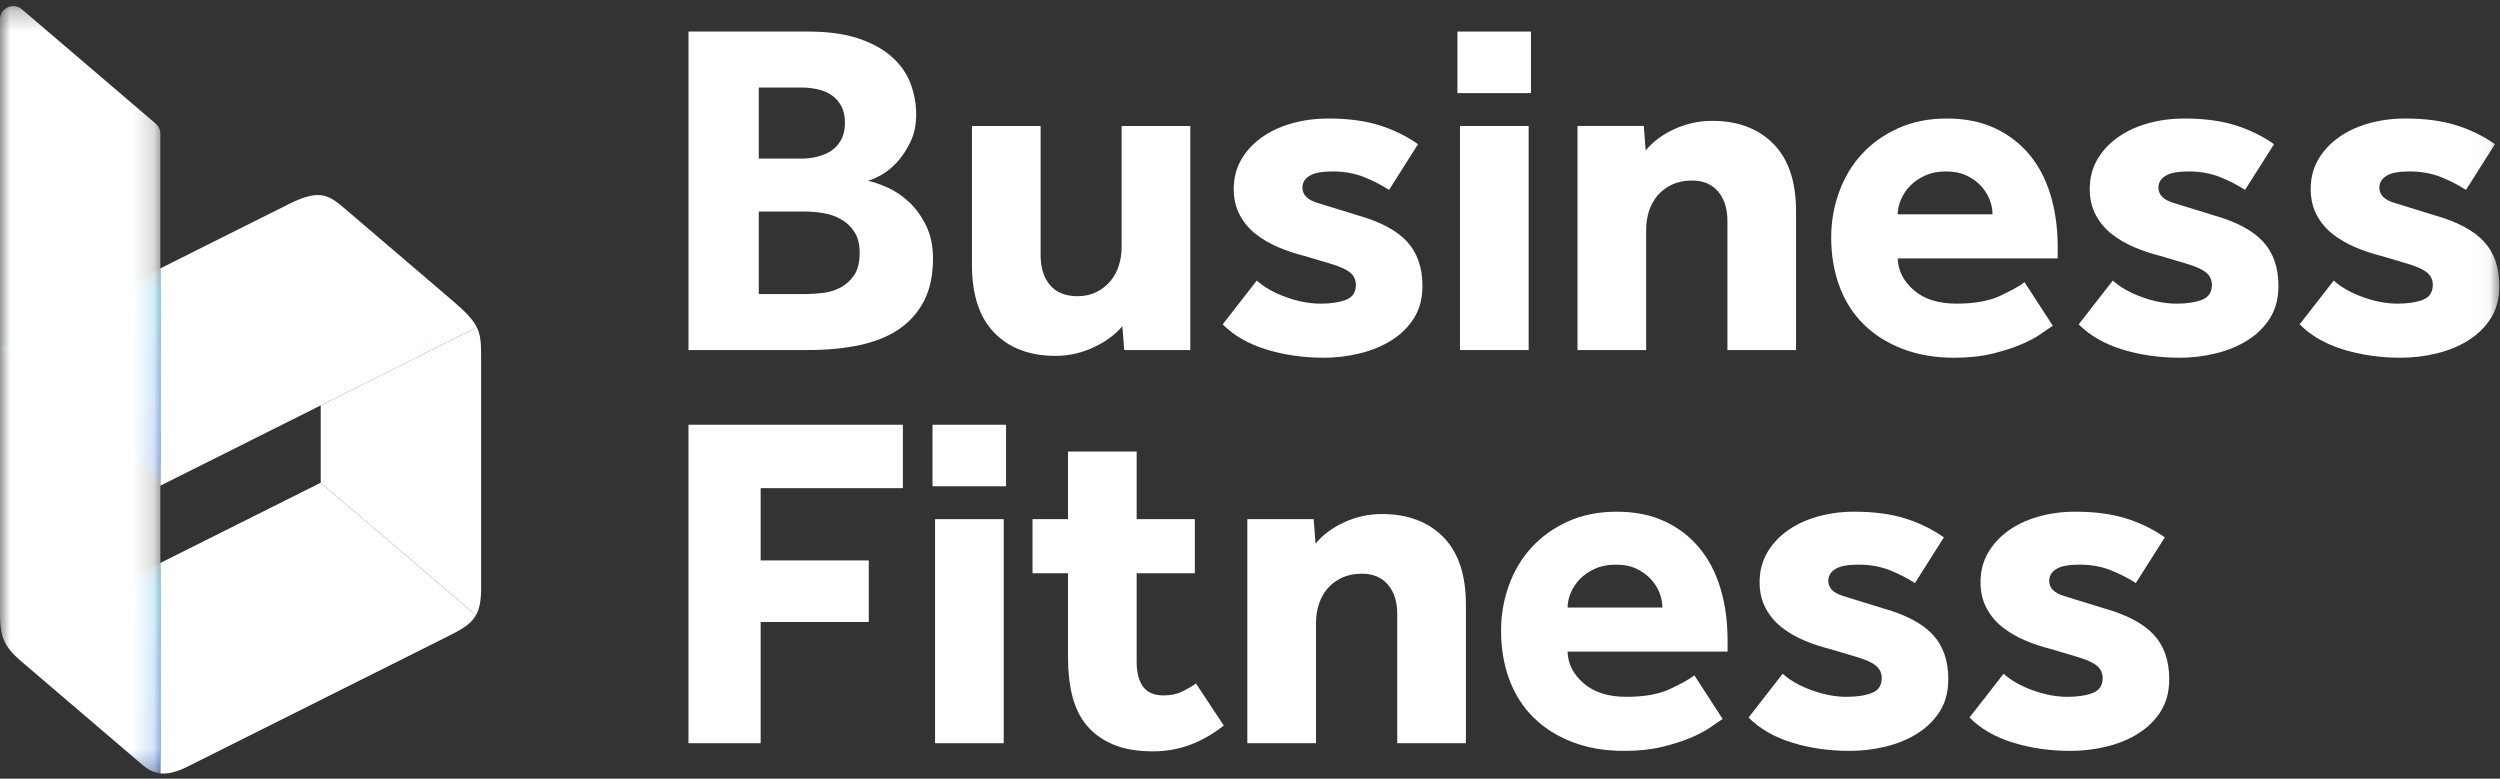
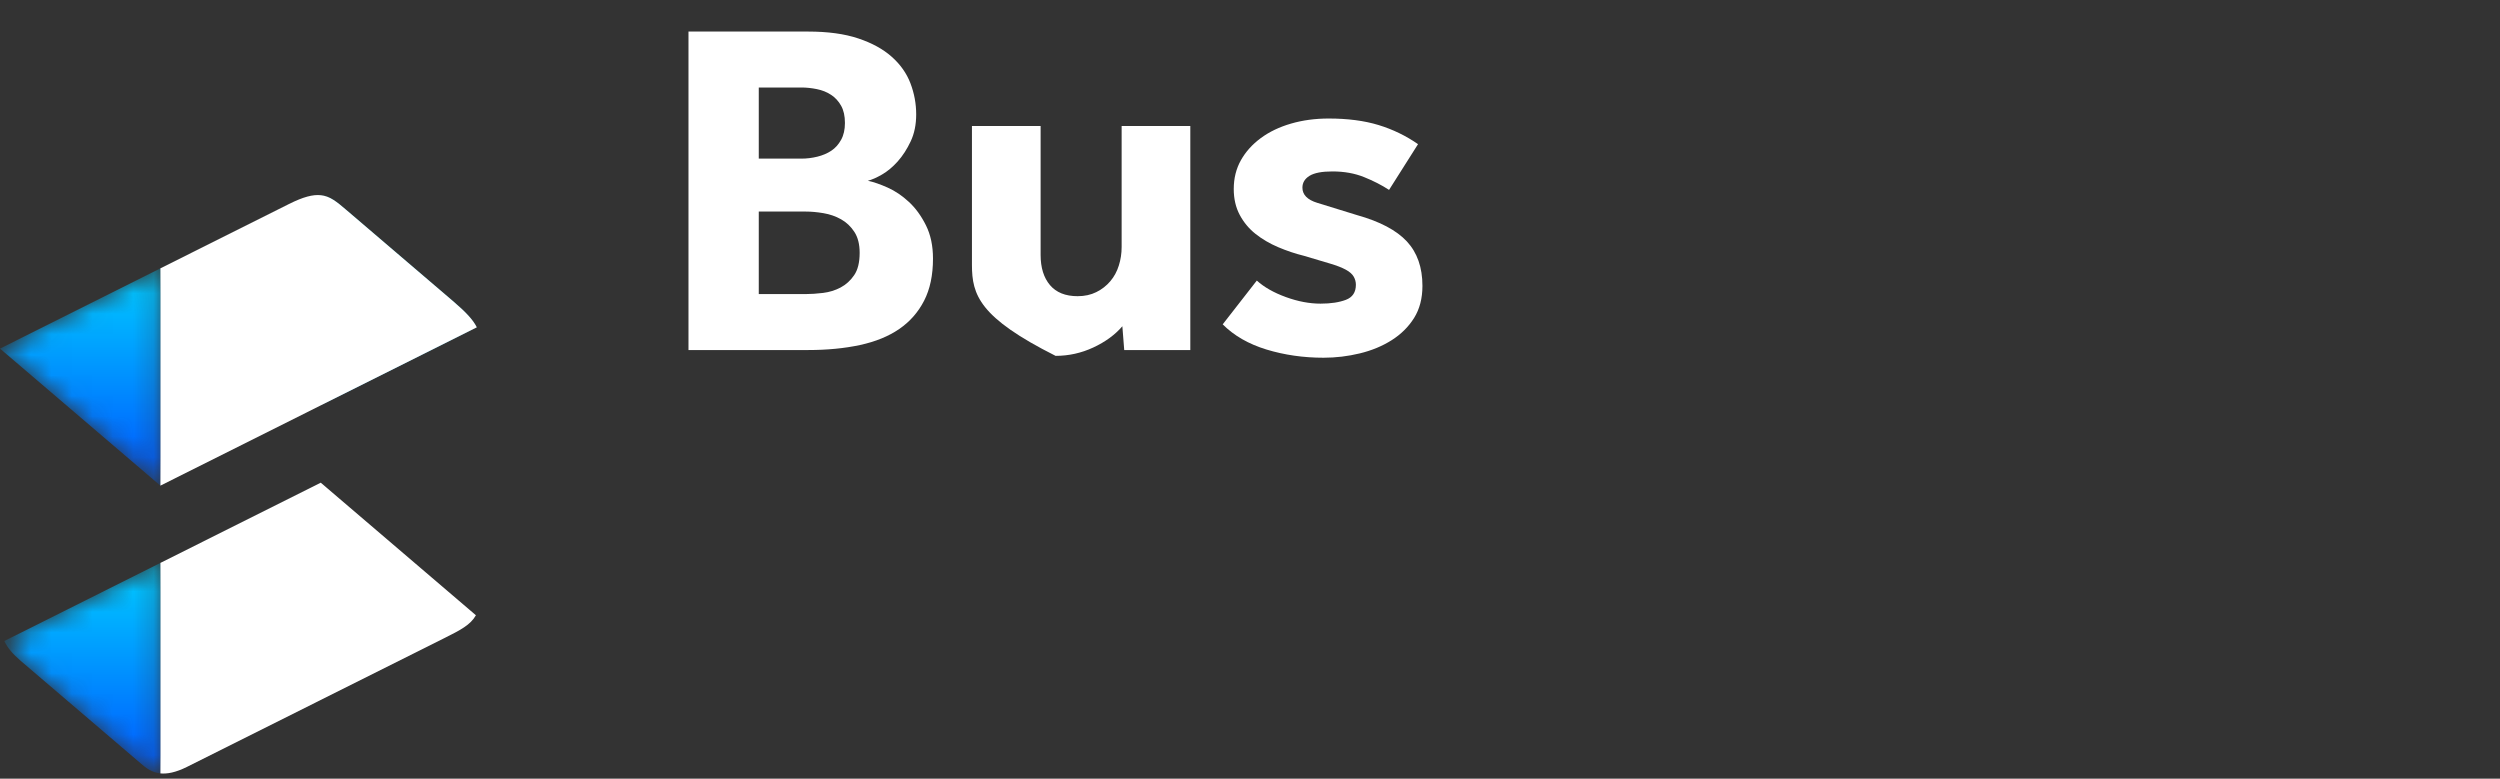
<svg xmlns="http://www.w3.org/2000/svg" xmlns:xlink="http://www.w3.org/1999/xlink" width="122px" height="38px" viewBox="0 0 122 38" version="1.1">
  <rect x="0" y="0" width="122" height="38" fill="#333333" stroke="none" />
  <title>smart-workpapers</title>
  <desc>Created with Sketch.</desc>
  <defs>
-     <polygon id="path-1" points="0 37.703 121.97 37.703 121.97 0.251 0 0.251" />
    <path d="M0.027,10.534 L7.642,6.724 C7.459,6.357 7.117,5.99 6.471,5.438 L1.267,0.991 C0.813,0.603 0.483,0.325 0.027,0.276 L0.027,10.534 Z" id="path-3" />
    <linearGradient x1="50%" y1="185.278%" x2="50%" y2="32.907%" id="linearGradient-5">
      <stop stop-color="#0062FF" offset="0%" />
      <stop stop-color="#00DCFF" offset="100%" />
    </linearGradient>
    <polygon id="path-6" points="0 4.201 7.826 10.888 7.826 0.285" />
    <linearGradient x1="50.001%" y1="88.876%" x2="50.001%" y2="-12.744%" id="linearGradient-8">
      <stop stop-color="#0062FF" offset="0%" />
      <stop stop-color="#00DCFF" offset="100%" />
    </linearGradient>
    <path d="M0.211,3.923 C0.356,4.238 0.602,4.543 1.021,4.901 L6.888,9.914 C7.113,10.106 7.388,10.34 7.826,10.383 L7.826,0.113 L0.211,3.923 Z" id="path-9" />
    <linearGradient x1="50%" y1="91.751%" x2="50%" y2="-13.156%" id="linearGradient-11">
      <stop stop-color="#0062FF" offset="0%" />
      <stop stop-color="#00DCFF" offset="100%" />
    </linearGradient>
-     <polygon id="path-12" points="0 0.251 7.826 0.251 7.826 37.696 0 37.696" />
  </defs>
  <g id="Page-1" stroke="none" stroke-width="1" fill="none" fill-rule="evenodd">
    <g id="smart-workpapers" transform="translate(-49, -21)">
      <g transform="translate(49, 21)">
        <g id="Group-21" transform="translate(0, 0.045)">
          <path d="M37.028,14.306 L39.319,14.306 C39.57,14.306 39.851,14.287 40.162,14.25 C40.474,14.212 40.761,14.123 41.023,13.984 C41.285,13.844 41.505,13.645 41.683,13.384 C41.862,13.124 41.951,12.76 41.951,12.292 C41.951,11.878 41.866,11.538 41.695,11.274 C41.524,11.01 41.307,10.805 41.045,10.657 C40.783,10.51 40.496,10.41 40.185,10.358 C39.873,10.305 39.585,10.279 39.319,10.279 L37.028,10.279 L37.028,14.306 Z M37.028,7.696 L39.102,7.696 C39.368,7.696 39.63,7.664 39.889,7.6 C40.147,7.536 40.373,7.44 40.567,7.311 C40.761,7.183 40.92,7.006 41.045,6.78 C41.171,6.554 41.233,6.279 41.233,5.955 C41.233,5.616 41.171,5.335 41.045,5.113 C40.92,4.891 40.757,4.713 40.555,4.582 C40.354,4.449 40.124,4.357 39.866,4.305 C39.608,4.252 39.353,4.225 39.102,4.225 L37.028,4.225 L37.028,7.696 Z M33.598,17.037 L33.598,1.495 L39.433,1.495 C40.398,1.495 41.214,1.606 41.883,1.83 C42.552,2.053 43.097,2.352 43.518,2.727 C43.94,3.102 44.244,3.533 44.43,4.021 C44.616,4.509 44.71,5.014 44.71,5.537 C44.71,6.037 44.62,6.476 44.441,6.854 C44.263,7.233 44.052,7.559 43.809,7.832 C43.566,8.104 43.309,8.318 43.039,8.474 C42.77,8.629 42.54,8.729 42.35,8.775 C42.631,8.835 42.954,8.947 43.319,9.11 C43.684,9.273 44.029,9.507 44.356,9.81 C44.683,10.113 44.96,10.495 45.188,10.954 C45.416,11.413 45.53,11.953 45.53,12.575 C45.53,13.381 45.386,14.066 45.097,14.629 C44.808,15.192 44.403,15.652 43.883,16.01 C43.363,16.367 42.724,16.628 41.968,16.792 C41.212,16.955 40.367,17.037 39.433,17.037 L33.598,17.037 Z" id="Fill-1" fill="#FFFFFF" />
-           <path d="M47.431,12.884 L47.431,6.103 L50.782,6.103 L50.782,12.395 C50.782,13.017 50.935,13.508 51.239,13.868 C51.544,14.228 51.993,14.409 52.588,14.409 C52.931,14.409 53.235,14.342 53.502,14.209 C53.769,14.077 53.995,13.9 54.182,13.68 C54.369,13.46 54.508,13.205 54.599,12.912 C54.691,12.621 54.736,12.319 54.736,12.008 L54.736,6.103 L58.087,6.103 L58.087,17.037 L54.862,17.037 L54.771,15.876 C54.413,16.294 53.94,16.639 53.354,16.912 C52.767,17.185 52.153,17.321 51.513,17.321 C50.255,17.321 49.26,16.948 48.529,16.201 C47.797,15.454 47.431,14.348 47.431,12.884" id="Fill-3" fill="#FFFFFF" />
+           <path d="M47.431,12.884 L47.431,6.103 L50.782,6.103 L50.782,12.395 C50.782,13.017 50.935,13.508 51.239,13.868 C51.544,14.228 51.993,14.409 52.588,14.409 C52.931,14.409 53.235,14.342 53.502,14.209 C53.769,14.077 53.995,13.9 54.182,13.68 C54.369,13.46 54.508,13.205 54.599,12.912 C54.691,12.621 54.736,12.319 54.736,12.008 L54.736,6.103 L58.087,6.103 L58.087,17.037 L54.862,17.037 L54.771,15.876 C54.413,16.294 53.94,16.639 53.354,16.912 C52.767,17.185 52.153,17.321 51.513,17.321 C47.797,15.454 47.431,14.348 47.431,12.884" id="Fill-3" fill="#FFFFFF" />
          <path d="M59.668,15.783 L61.332,13.647 C61.69,13.97 62.162,14.238 62.75,14.452 C63.337,14.666 63.901,14.773 64.443,14.773 C64.942,14.773 65.354,14.71 65.68,14.586 C66.005,14.462 66.167,14.217 66.167,13.851 C66.167,13.711 66.132,13.578 66.06,13.454 C65.989,13.33 65.861,13.217 65.676,13.116 C65.492,13.015 65.231,12.913 64.892,12.813 C64.554,12.712 64.133,12.587 63.631,12.438 C63.211,12.335 62.793,12.194 62.377,12.018 C61.961,11.841 61.593,11.625 61.272,11.371 C60.951,11.117 60.694,10.807 60.499,10.443 C60.304,10.078 60.207,9.656 60.207,9.177 C60.207,8.656 60.324,8.188 60.556,7.774 C60.788,7.36 61.113,7 61.528,6.693 C61.944,6.386 62.436,6.151 63.004,5.986 C63.572,5.821 64.184,5.739 64.84,5.739 C65.768,5.739 66.58,5.845 67.274,6.057 C67.969,6.27 68.611,6.58 69.2,6.99 L67.786,9.222 C67.43,8.99 67.024,8.781 66.568,8.598 C66.11,8.413 65.596,8.321 65.021,8.321 C64.507,8.321 64.134,8.393 63.904,8.536 C63.673,8.679 63.558,8.871 63.558,9.113 C63.558,9.458 63.799,9.704 64.281,9.853 C64.764,10.002 65.413,10.202 66.226,10.453 C67.338,10.764 68.148,11.192 68.655,11.737 C69.161,12.282 69.415,13.005 69.415,13.906 C69.415,14.515 69.279,15.037 69.008,15.471 C68.736,15.905 68.371,16.266 67.914,16.556 C67.458,16.845 66.938,17.06 66.357,17.201 C65.776,17.342 65.187,17.412 64.59,17.412 C63.607,17.412 62.677,17.278 61.802,17.011 C60.926,16.743 60.215,16.333 59.668,15.783" id="Fill-5" fill="#FFFFFF" />
          <mask id="mask-2" fill="white">
            <use xlink:href="#path-1" />
          </mask>
          <g id="Clip-8" />
-           <path d="M71.247,17.037 L74.598,17.037 L74.598,6.103 L71.247,6.103 L71.247,17.037 Z M71.122,4.499 L74.711,4.499 L74.711,1.495 L71.122,1.495 L71.122,4.499 Z" id="Fill-7" fill="#FFFFFF" mask="url(#mask-2)" />
          <path d="M76.982,17.037 L76.982,6.102 L80.218,6.102 L80.309,7.297 C80.665,6.865 81.135,6.516 81.719,6.251 C82.302,5.985 82.912,5.853 83.548,5.853 C84.805,5.853 85.802,6.226 86.541,6.973 C87.279,7.72 87.648,8.822 87.648,10.278 L87.648,17.037 L84.298,17.037 L84.298,10.745 C84.298,10.138 84.146,9.657 83.843,9.3 C83.54,8.944 83.116,8.765 82.571,8.765 C82.199,8.765 81.873,8.832 81.593,8.964 C81.313,9.097 81.08,9.272 80.894,9.488 C80.709,9.704 80.569,9.956 80.474,10.244 C80.38,10.533 80.332,10.84 80.332,11.166 L80.332,17.037 L76.982,17.037 Z" id="Fill-9" fill="#FFFFFF" mask="url(#mask-2)" />
          <path d="M92.609,10.415 L97.236,10.415 C97.236,10.177 97.188,9.938 97.094,9.696 C96.999,9.455 96.858,9.232 96.672,9.029 C96.486,8.826 96.252,8.657 95.971,8.523 C95.69,8.389 95.356,8.321 94.969,8.321 C94.581,8.321 94.239,8.389 93.943,8.523 C93.647,8.657 93.402,8.826 93.208,9.029 C93.014,9.232 92.866,9.456 92.763,9.702 C92.661,9.947 92.609,10.185 92.609,10.415 M89.362,11.541 C89.362,10.783 89.489,10.049 89.743,9.34 C89.998,8.63 90.366,8.012 90.849,7.485 C91.331,6.958 91.922,6.535 92.621,6.217 C93.32,5.898 94.114,5.739 95.002,5.739 C95.891,5.739 96.67,5.894 97.339,6.205 C98.007,6.516 98.571,6.947 99.031,7.496 C99.491,8.046 99.836,8.707 100.068,9.476 C100.3,10.246 100.416,11.09 100.416,12.008 L100.416,12.566 L92.609,12.566 C92.625,13.157 92.885,13.673 93.39,14.113 C93.895,14.553 94.592,14.773 95.481,14.773 C96.355,14.773 97.063,14.646 97.607,14.392 C98.149,14.137 98.547,13.916 98.798,13.726 L100.177,15.853 C100.055,15.93 99.869,16.056 99.618,16.235 C99.367,16.413 99.042,16.588 98.644,16.758 C98.245,16.929 97.774,17.08 97.231,17.213 C96.687,17.346 96.066,17.412 95.367,17.412 C94.433,17.412 93.592,17.268 92.845,16.98 C92.097,16.692 91.464,16.292 90.946,15.78 C90.427,15.268 90.033,14.65 89.765,13.925 C89.496,13.201 89.362,12.406 89.362,11.541" id="Fill-10" fill="#FFFFFF" mask="url(#mask-2)" />
          <path d="M101.441,15.783 L103.105,13.647 C103.463,13.97 103.936,14.238 104.523,14.452 C105.11,14.666 105.674,14.773 106.216,14.773 C106.715,14.773 107.127,14.71 107.453,14.586 C107.778,14.462 107.941,14.217 107.941,13.851 C107.941,13.711 107.905,13.578 107.833,13.454 C107.761,13.33 107.634,13.217 107.449,13.116 C107.265,13.015 107.004,12.913 106.665,12.813 C106.327,12.712 105.906,12.587 105.404,12.438 C104.984,12.335 104.566,12.194 104.15,12.018 C103.734,11.841 103.366,11.625 103.045,11.371 C102.724,11.117 102.467,10.807 102.272,10.443 C102.077,10.078 101.98,9.656 101.98,9.177 C101.98,8.656 102.097,8.188 102.329,7.774 C102.561,7.36 102.886,7 103.301,6.693 C103.717,6.386 104.209,6.151 104.777,5.986 C105.345,5.821 105.957,5.739 106.613,5.739 C107.542,5.739 108.353,5.845 109.047,6.057 C109.742,6.27 110.384,6.58 110.973,6.99 L109.558,9.222 C109.204,8.99 108.797,8.781 108.341,8.598 C107.883,8.413 107.368,8.321 106.794,8.321 C106.28,8.321 105.907,8.393 105.677,8.536 C105.446,8.679 105.331,8.871 105.331,9.113 C105.331,9.458 105.572,9.704 106.054,9.853 C106.537,10.002 107.185,10.202 107.999,10.453 C109.111,10.764 109.921,11.192 110.428,11.737 C110.935,12.282 111.188,13.005 111.188,13.906 C111.188,14.515 111.052,15.037 110.781,15.471 C110.509,15.905 110.144,16.266 109.687,16.556 C109.231,16.845 108.712,17.06 108.13,17.201 C107.549,17.342 106.959,17.412 106.363,17.412 C105.38,17.412 104.45,17.278 103.575,17.011 C102.699,16.743 101.988,16.333 101.441,15.783" id="Fill-11" fill="#FFFFFF" mask="url(#mask-2)" />
          <path d="M112.222,15.783 L113.886,13.647 C114.244,13.97 114.717,14.238 115.304,14.452 C115.892,14.666 116.456,14.773 116.997,14.773 C117.496,14.773 117.908,14.71 118.234,14.586 C118.559,14.462 118.722,14.217 118.722,13.851 C118.722,13.711 118.686,13.578 118.615,13.454 C118.543,13.33 118.415,13.217 118.231,13.116 C118.046,13.015 117.785,12.913 117.447,12.813 C117.108,12.712 116.688,12.587 116.185,12.438 C115.766,12.335 115.347,12.194 114.932,12.018 C114.516,11.841 114.147,11.625 113.827,11.371 C113.506,11.117 113.248,10.807 113.054,10.443 C112.859,10.078 112.762,9.656 112.762,9.177 C112.762,8.656 112.878,8.188 113.111,7.774 C113.343,7.36 113.667,7 114.083,6.693 C114.498,6.386 114.99,6.151 115.558,5.986 C116.126,5.821 116.738,5.739 117.394,5.739 C118.323,5.739 119.135,5.845 119.829,6.057 C120.524,6.27 121.166,6.58 121.754,6.99 L120.34,9.222 C119.985,8.99 119.579,8.781 119.122,8.598 C118.665,8.413 118.15,8.321 117.576,8.321 C117.061,8.321 116.689,8.393 116.458,8.536 C116.227,8.679 116.112,8.871 116.112,9.113 C116.112,9.458 116.353,9.704 116.836,9.853 C117.319,10.002 117.967,10.202 118.781,10.453 C119.893,10.764 120.702,11.192 121.209,11.737 C121.716,12.282 121.969,13.005 121.969,13.906 C121.969,14.515 121.834,15.037 121.562,15.471 C121.29,15.905 120.926,16.266 120.469,16.556 C120.012,16.845 119.493,17.06 118.912,17.201 C118.33,17.342 117.741,17.412 117.145,17.412 C116.161,17.412 115.232,17.278 114.356,17.011 C113.48,16.743 112.769,16.333 112.222,15.783" id="Fill-12" fill="#FFFFFF" mask="url(#mask-2)" />
          <polygon id="Fill-13" fill="#FFFFFF" mask="url(#mask-2)" points="33.598 36.224 33.598 20.682 44.06 20.682 44.06 23.777 37.12 23.777 37.12 27.304 42.396 27.304 42.396 30.308 37.12 30.308 37.12 36.224" />
          <path d="M45.631,36.224 L48.981,36.224 L48.981,25.29 L45.631,25.29 L45.631,36.224 Z M45.506,23.686 L49.095,23.686 L49.095,20.682 L45.506,20.682 L45.506,23.686 Z" id="Fill-14" fill="#FFFFFF" mask="url(#mask-2)" />
-           <path d="M50.387,27.93 L50.387,25.29 L52.119,25.29 L52.119,21.99 L55.469,21.99 L55.469,25.29 L58.307,25.29 L58.307,27.93 L55.469,27.93 L55.469,32.242 C55.469,32.773 55.573,33.181 55.783,33.465 C55.991,33.75 56.324,33.892 56.779,33.892 C57.122,33.892 57.416,33.833 57.663,33.715 C57.91,33.598 58.143,33.463 58.364,33.311 L59.72,35.359 C58.664,36.201 57.513,36.622 56.267,36.622 C55.493,36.622 54.84,36.508 54.311,36.281 C53.78,36.054 53.353,35.742 53.027,35.348 C52.702,34.954 52.469,34.477 52.329,33.92 C52.189,33.363 52.119,32.739 52.119,32.048 L52.119,27.93 L50.387,27.93 Z" id="Fill-15" fill="#FFFFFF" mask="url(#mask-2)" />
          <path d="M60.87,36.224 L60.87,25.29 L64.107,25.29 L64.198,26.485 C64.554,26.052 65.024,25.703 65.607,25.438 C66.191,25.172 66.8,25.04 67.437,25.04 C68.693,25.04 69.691,25.413 70.43,26.16 C71.168,26.908 71.537,28.009 71.537,29.465 L71.537,36.224 L68.186,36.224 L68.186,29.932 C68.186,29.325 68.035,28.844 67.732,28.487 C67.429,28.131 67.005,27.952 66.459,27.952 C66.088,27.952 65.762,28.019 65.482,28.151 C65.202,28.284 64.969,28.459 64.783,28.675 C64.597,28.891 64.458,29.143 64.363,29.432 C64.268,29.72 64.221,30.027 64.221,30.353 L64.221,36.224 L60.87,36.224 Z" id="Fill-16" fill="#FFFFFF" mask="url(#mask-2)" />
          <path d="M76.498,29.602 L81.125,29.602 C81.125,29.365 81.077,29.125 80.983,28.883 C80.888,28.642 80.747,28.419 80.561,28.216 C80.375,28.013 80.141,27.844 79.86,27.71 C79.579,27.576 79.245,27.509 78.858,27.509 C78.47,27.509 78.128,27.576 77.832,27.71 C77.536,27.844 77.291,28.013 77.097,28.216 C76.903,28.419 76.755,28.644 76.652,28.889 C76.55,29.134 76.498,29.372 76.498,29.602 M73.251,30.728 C73.251,29.97 73.378,29.236 73.632,28.527 C73.887,27.818 74.255,27.2 74.738,26.673 C75.22,26.145 75.811,25.722 76.51,25.404 C77.209,25.085 78.003,24.926 78.891,24.926 C79.781,24.926 80.559,25.081 81.228,25.392 C81.897,25.704 82.46,26.134 82.92,26.684 C83.38,27.234 83.725,27.894 83.957,28.663 C84.189,29.433 84.305,30.278 84.305,31.195 L84.305,31.753 L76.498,31.753 C76.514,32.344 76.774,32.86 77.28,33.3 C77.784,33.74 78.482,33.96 79.371,33.96 C80.244,33.96 80.952,33.833 81.496,33.579 C82.038,33.325 82.436,33.103 82.687,32.913 L84.066,35.041 C83.944,35.117 83.758,35.244 83.507,35.422 C83.256,35.6 82.932,35.775 82.533,35.945 C82.134,36.116 81.663,36.268 81.12,36.401 C80.576,36.533 79.955,36.599 79.256,36.599 C78.322,36.599 77.481,36.455 76.734,36.167 C75.986,35.879 75.353,35.479 74.835,34.967 C74.316,34.455 73.922,33.837 73.654,33.112 C73.385,32.388 73.251,31.593 73.251,30.728" id="Fill-17" fill="#FFFFFF" mask="url(#mask-2)" />
          <path d="M85.33,34.97 L86.994,32.834 C87.352,33.157 87.825,33.425 88.412,33.639 C88.999,33.853 89.564,33.96 90.105,33.96 C90.604,33.96 91.016,33.898 91.342,33.773 C91.667,33.649 91.83,33.404 91.83,33.038 C91.83,32.898 91.794,32.766 91.722,32.641 C91.65,32.517 91.523,32.404 91.339,32.303 C91.154,32.202 90.893,32.101 90.555,32 C90.216,31.899 89.795,31.774 89.293,31.625 C88.873,31.522 88.455,31.382 88.039,31.205 C87.623,31.028 87.255,30.813 86.934,30.558 C86.613,30.304 86.356,29.995 86.161,29.63 C85.966,29.265 85.869,28.843 85.869,28.364 C85.869,27.843 85.986,27.375 86.218,26.961 C86.45,26.547 86.775,26.187 87.19,25.88 C87.606,25.574 88.098,25.338 88.666,25.173 C89.234,25.008 89.846,24.926 90.502,24.926 C91.431,24.926 92.242,25.032 92.937,25.244 C93.631,25.457 94.273,25.767 94.862,26.177 L93.448,28.409 C93.093,28.177 92.686,27.968 92.23,27.785 C91.772,27.601 91.257,27.509 90.683,27.509 C90.169,27.509 89.796,27.58 89.566,27.723 C89.335,27.866 89.22,28.058 89.22,28.3 C89.22,28.645 89.461,28.891 89.944,29.04 C90.426,29.189 91.074,29.389 91.888,29.64 C93,29.951 93.81,30.379 94.317,30.924 C94.824,31.469 95.077,32.192 95.077,33.093 C95.077,33.702 94.941,34.224 94.67,34.658 C94.398,35.092 94.033,35.454 93.576,35.743 C93.12,36.032 92.601,36.247 92.019,36.388 C91.438,36.529 90.848,36.599 90.252,36.599 C89.269,36.599 88.339,36.466 87.464,36.198 C86.588,35.93 85.877,35.521 85.33,34.97" id="Fill-18" fill="#FFFFFF" mask="url(#mask-2)" />
-           <path d="M96.111,34.97 L97.775,32.834 C98.133,33.157 98.606,33.425 99.193,33.639 C99.78,33.853 100.344,33.96 100.886,33.96 C101.385,33.96 101.797,33.898 102.123,33.773 C102.448,33.649 102.611,33.404 102.611,33.038 C102.611,32.898 102.575,32.766 102.503,32.641 C102.432,32.517 102.304,32.404 102.119,32.303 C101.935,32.202 101.674,32.101 101.335,32 C100.997,31.899 100.576,31.774 100.074,31.625 C99.654,31.522 99.236,31.382 98.821,31.205 C98.404,31.028 98.036,30.813 97.715,30.558 C97.394,30.304 97.137,29.995 96.942,29.63 C96.747,29.265 96.65,28.843 96.65,28.364 C96.65,27.843 96.767,27.375 96.999,26.961 C97.231,26.547 97.556,26.187 97.971,25.88 C98.387,25.574 98.879,25.338 99.447,25.173 C100.015,25.008 100.627,24.926 101.283,24.926 C102.212,24.926 103.023,25.032 103.718,25.244 C104.412,25.457 105.055,25.767 105.643,26.177 L104.229,28.409 C103.874,28.177 103.467,27.968 103.011,27.785 C102.554,27.601 102.038,27.509 101.464,27.509 C100.95,27.509 100.577,27.58 100.347,27.723 C100.116,27.866 100.001,28.058 100.001,28.3 C100.001,28.645 100.242,28.891 100.725,29.04 C101.207,29.189 101.855,29.389 102.669,29.64 C103.781,29.951 104.591,30.379 105.098,30.924 C105.605,31.469 105.858,32.192 105.858,33.093 C105.858,33.702 105.722,34.224 105.451,34.658 C105.179,35.092 104.814,35.454 104.357,35.743 C103.901,36.032 103.382,36.247 102.8,36.388 C102.219,36.529 101.63,36.599 101.033,36.599 C100.05,36.599 99.12,36.466 98.245,36.198 C97.369,35.93 96.658,35.521 96.111,34.97" id="Fill-19" fill="#FFFFFF" mask="url(#mask-2)" />
          <path d="M23.268,15.927 L15.652,19.737 L15.652,23.509 L23.225,29.979 C23.398,29.672 23.478,29.272 23.478,28.675 L23.478,17.448 C23.478,16.76 23.476,16.344 23.268,15.927" id="Fill-20" fill="#FFFFFF" mask="url(#mask-2)" />
        </g>
        <g id="Group-24" transform="translate(15.626, 9.249)">
          <mask id="mask-4" fill="white">
            <use xlink:href="#path-3" />
          </mask>
          <g id="Clip-23" />
          <path d="M0.027,10.534 L7.642,6.724 C7.459,6.357 7.117,5.99 6.471,5.438 L1.267,0.991 C0.813,0.603 0.483,0.325 0.027,0.276 L0.027,10.534 Z" id="Fill-22" fill="url(#linearGradient-5)" mask="url(#mask-4)" />
        </g>
        <g id="Group-29" transform="translate(7.813, 9.249)" fill="#FFFFFF">
          <path d="M14.284,5.438 L9.08,0.991 C8.626,0.603 8.296,0.325 7.839,0.277 C7.46,0.237 6.991,0.355 6.287,0.708 L0.013,3.847 L0.013,14.451 L7.839,10.534 L15.455,6.724 C15.272,6.357 14.93,5.99 14.284,5.438" id="Fill-25" />
          <path d="M15.412,20.776 L7.84,14.306 L0.013,18.222 L0.013,28.493 C0.34,28.525 0.758,28.452 1.314,28.174 L13.861,21.896 L13.861,21.896 C14.648,21.502 15.143,21.252 15.412,20.776" id="Fill-27" />
        </g>
        <g id="Group-32" transform="translate(0, 12.811)">
          <mask id="mask-7" fill="white">
            <use xlink:href="#path-6" />
          </mask>
          <g id="Clip-31" />
          <polygon id="Fill-30" fill="url(#linearGradient-8)" mask="url(#mask-7)" points="0 4.201 7.826 10.888 7.826 0.285" />
        </g>
        <g id="Group-35" transform="translate(0, 27.358)">
          <mask id="mask-10" fill="white">
            <use xlink:href="#path-9" />
          </mask>
          <g id="Clip-34" />
          <path d="M0.211,3.923 C0.356,4.238 0.602,4.543 1.021,4.901 L6.888,9.914 C7.113,10.106 7.388,10.34 7.826,10.383 L7.826,0.113 L0.211,3.923 Z" id="Fill-33" fill="url(#linearGradient-11)" mask="url(#mask-10)" />
        </g>
        <g id="Group-38" transform="translate(0, 0.045)">
          <mask id="mask-13" fill="white">
            <use xlink:href="#path-12" />
          </mask>
          <g id="Clip-37" />
          <path d="M7.826,37.696 C7.388,37.652 7.112,37.418 6.888,37.226 L1.021,32.213 C0.602,31.855 0.356,31.551 0.21,31.236 C0.002,30.783 0,30.308 0,29.616 L0,0.899 C0,0.347 0.648,0.049 1.067,0.408 L7.6,5.99 C7.744,6.113 7.826,6.292 7.826,6.48 L7.826,37.696 Z" id="Fill-36" fill="#FFFFFF" mask="url(#mask-13)" />
        </g>
      </g>
    </g>
  </g>
</svg>